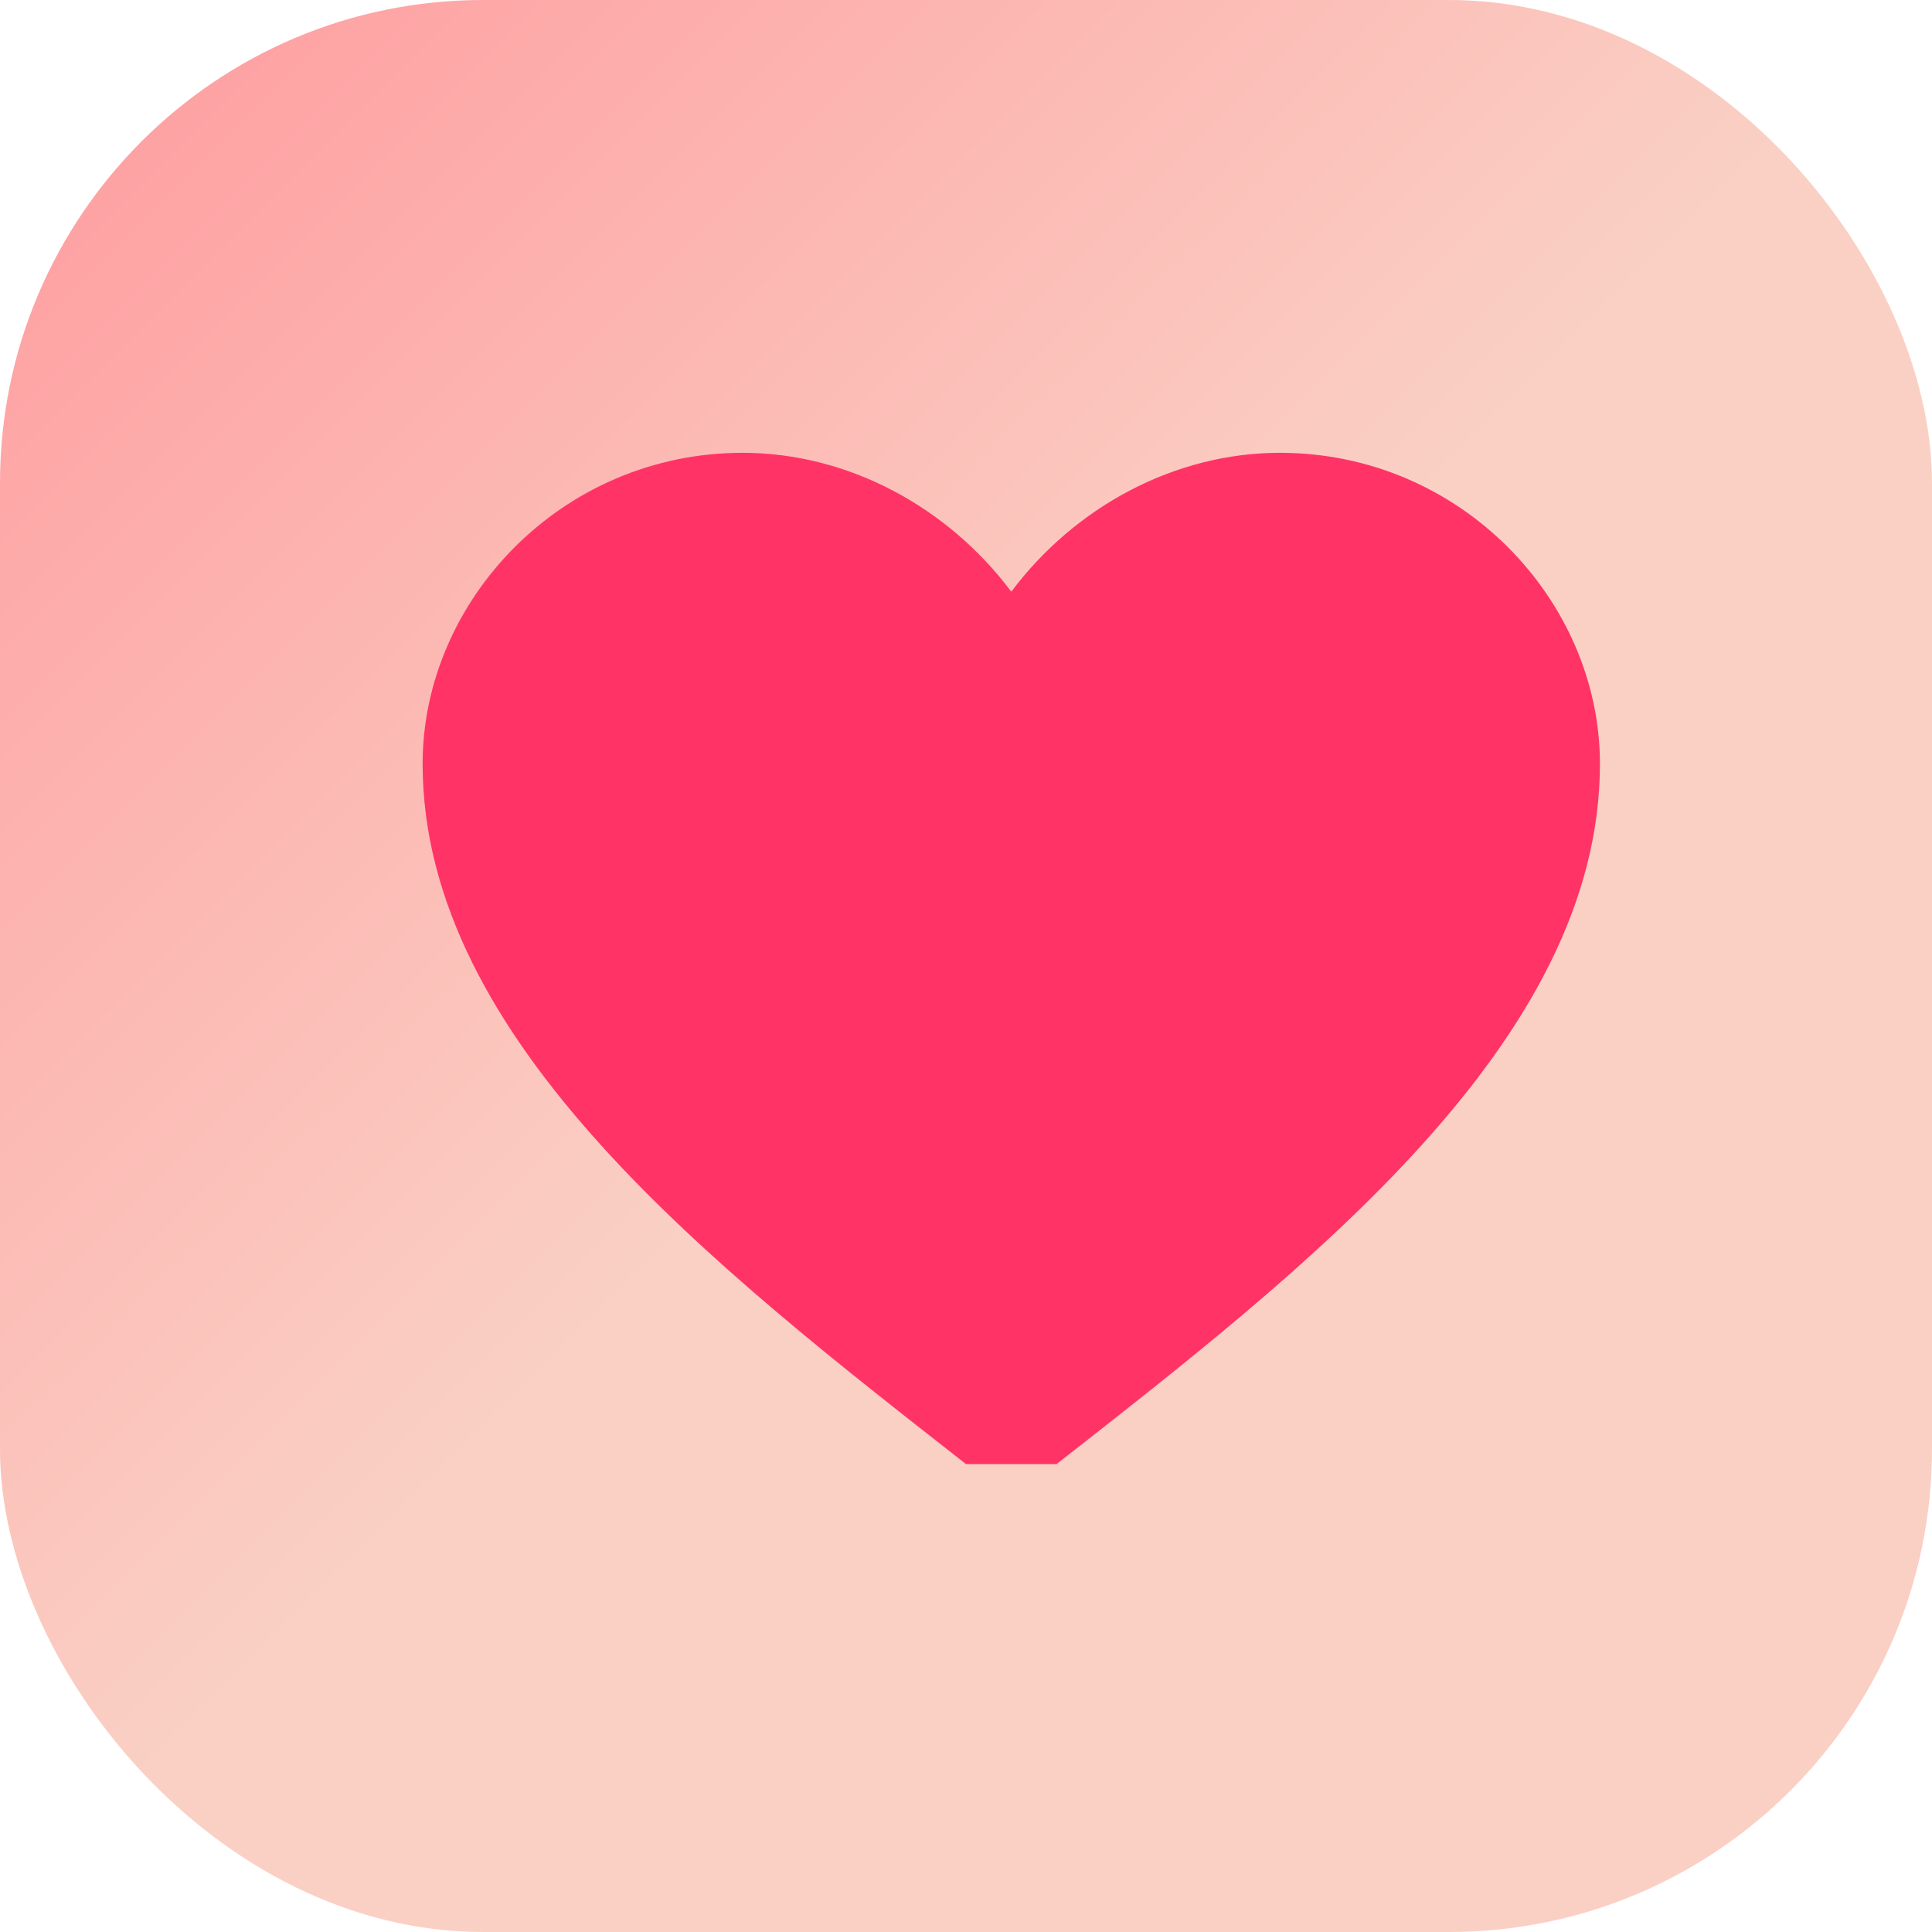
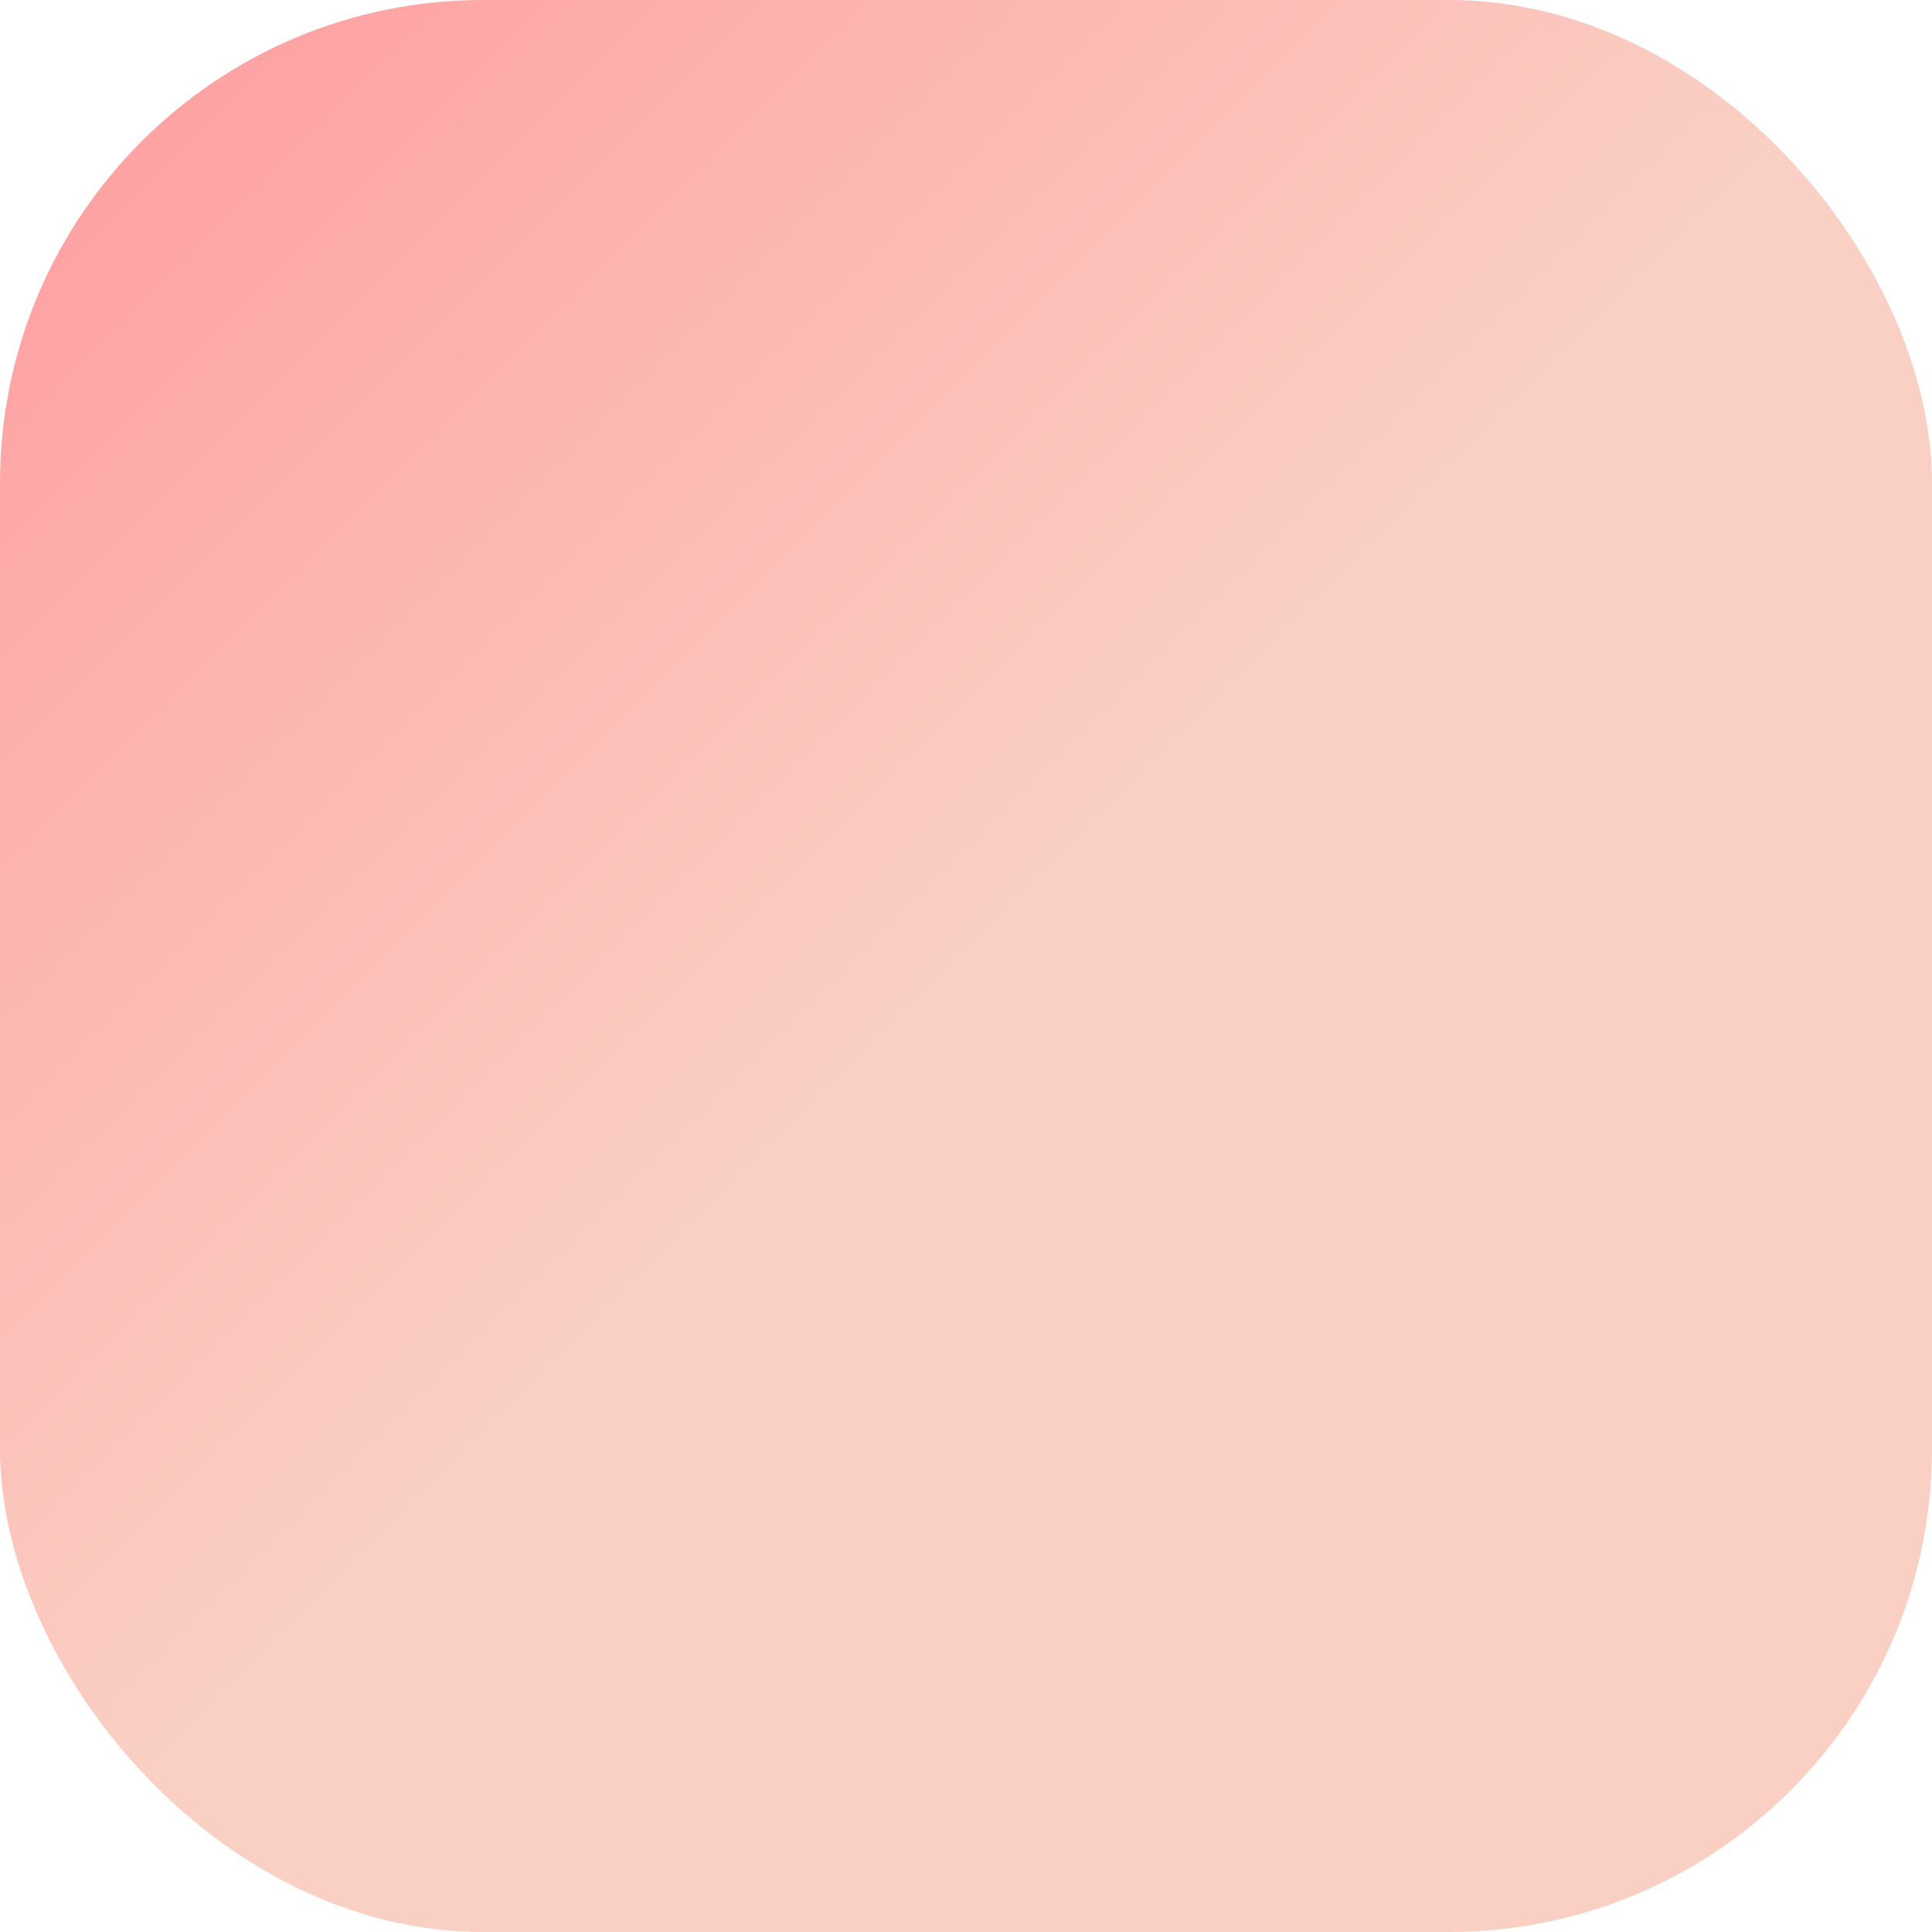
<svg xmlns="http://www.w3.org/2000/svg" viewBox="0 0 64 64">
  <defs>
    <linearGradient id="g" x1="0%" y1="0%" x2="100%" y2="100%">
      <stop offset="0%" stop-color="#ff9a9e" />
      <stop offset="50%" stop-color="#fad0c4" />
      <stop offset="100%" stop-color="#fad0c4" />
    </linearGradient>
    <filter id="shadow" x="-20%" y="-20%" width="140%" height="140%">
      <feDropShadow dx="0" dy="2" stdDeviation="1.5" flood-color="#ff5f6d" flood-opacity="0.5" />
    </filter>
  </defs>
  <rect width="64" height="64" rx="16" fill="url(#g)" />
-   <path d="M32 48.5c-8.3-6.5-18-14-18-23.2C14 19.9 18.6 15 24.6 15c3.5 0 6.8 1.8 8.9 4.6 2.1-2.8 5.4-4.6 8.9-4.6 6 0 10.6 4.9 10.6 10.3 0 9.2-9.7 16.7-18 23.2z" fill="#ff3366" filter="url(#shadow)" />
</svg>